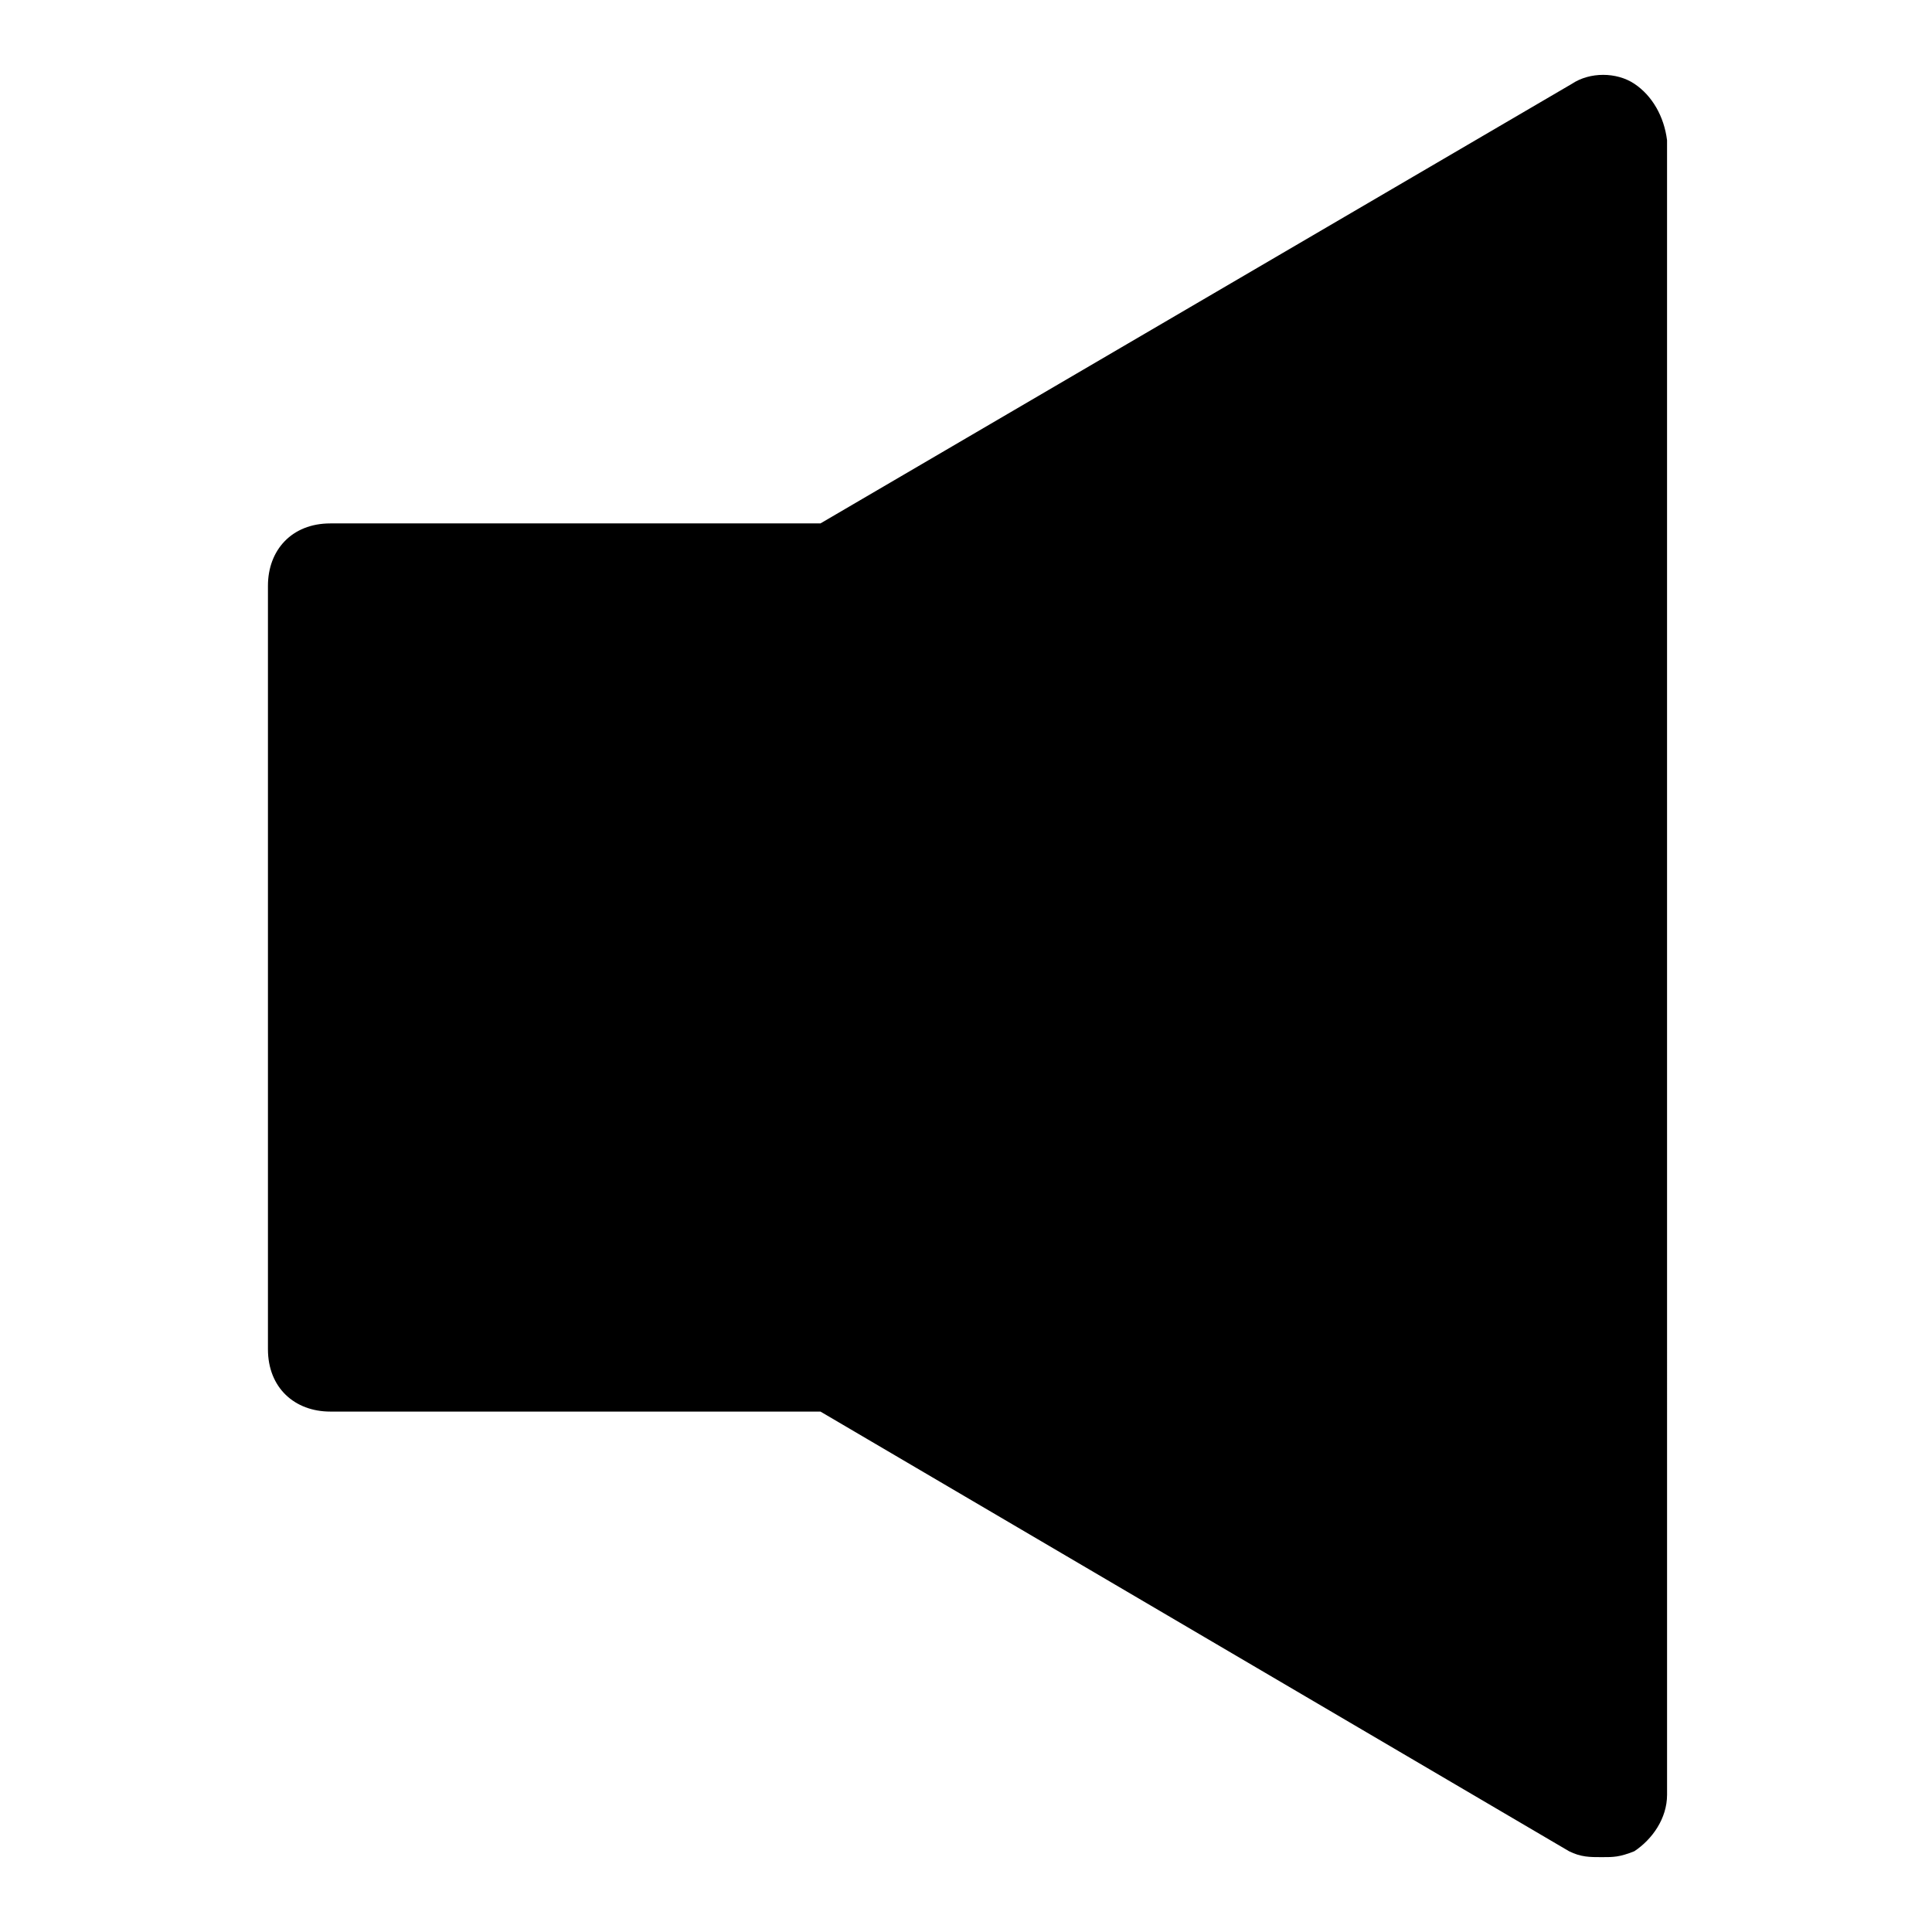
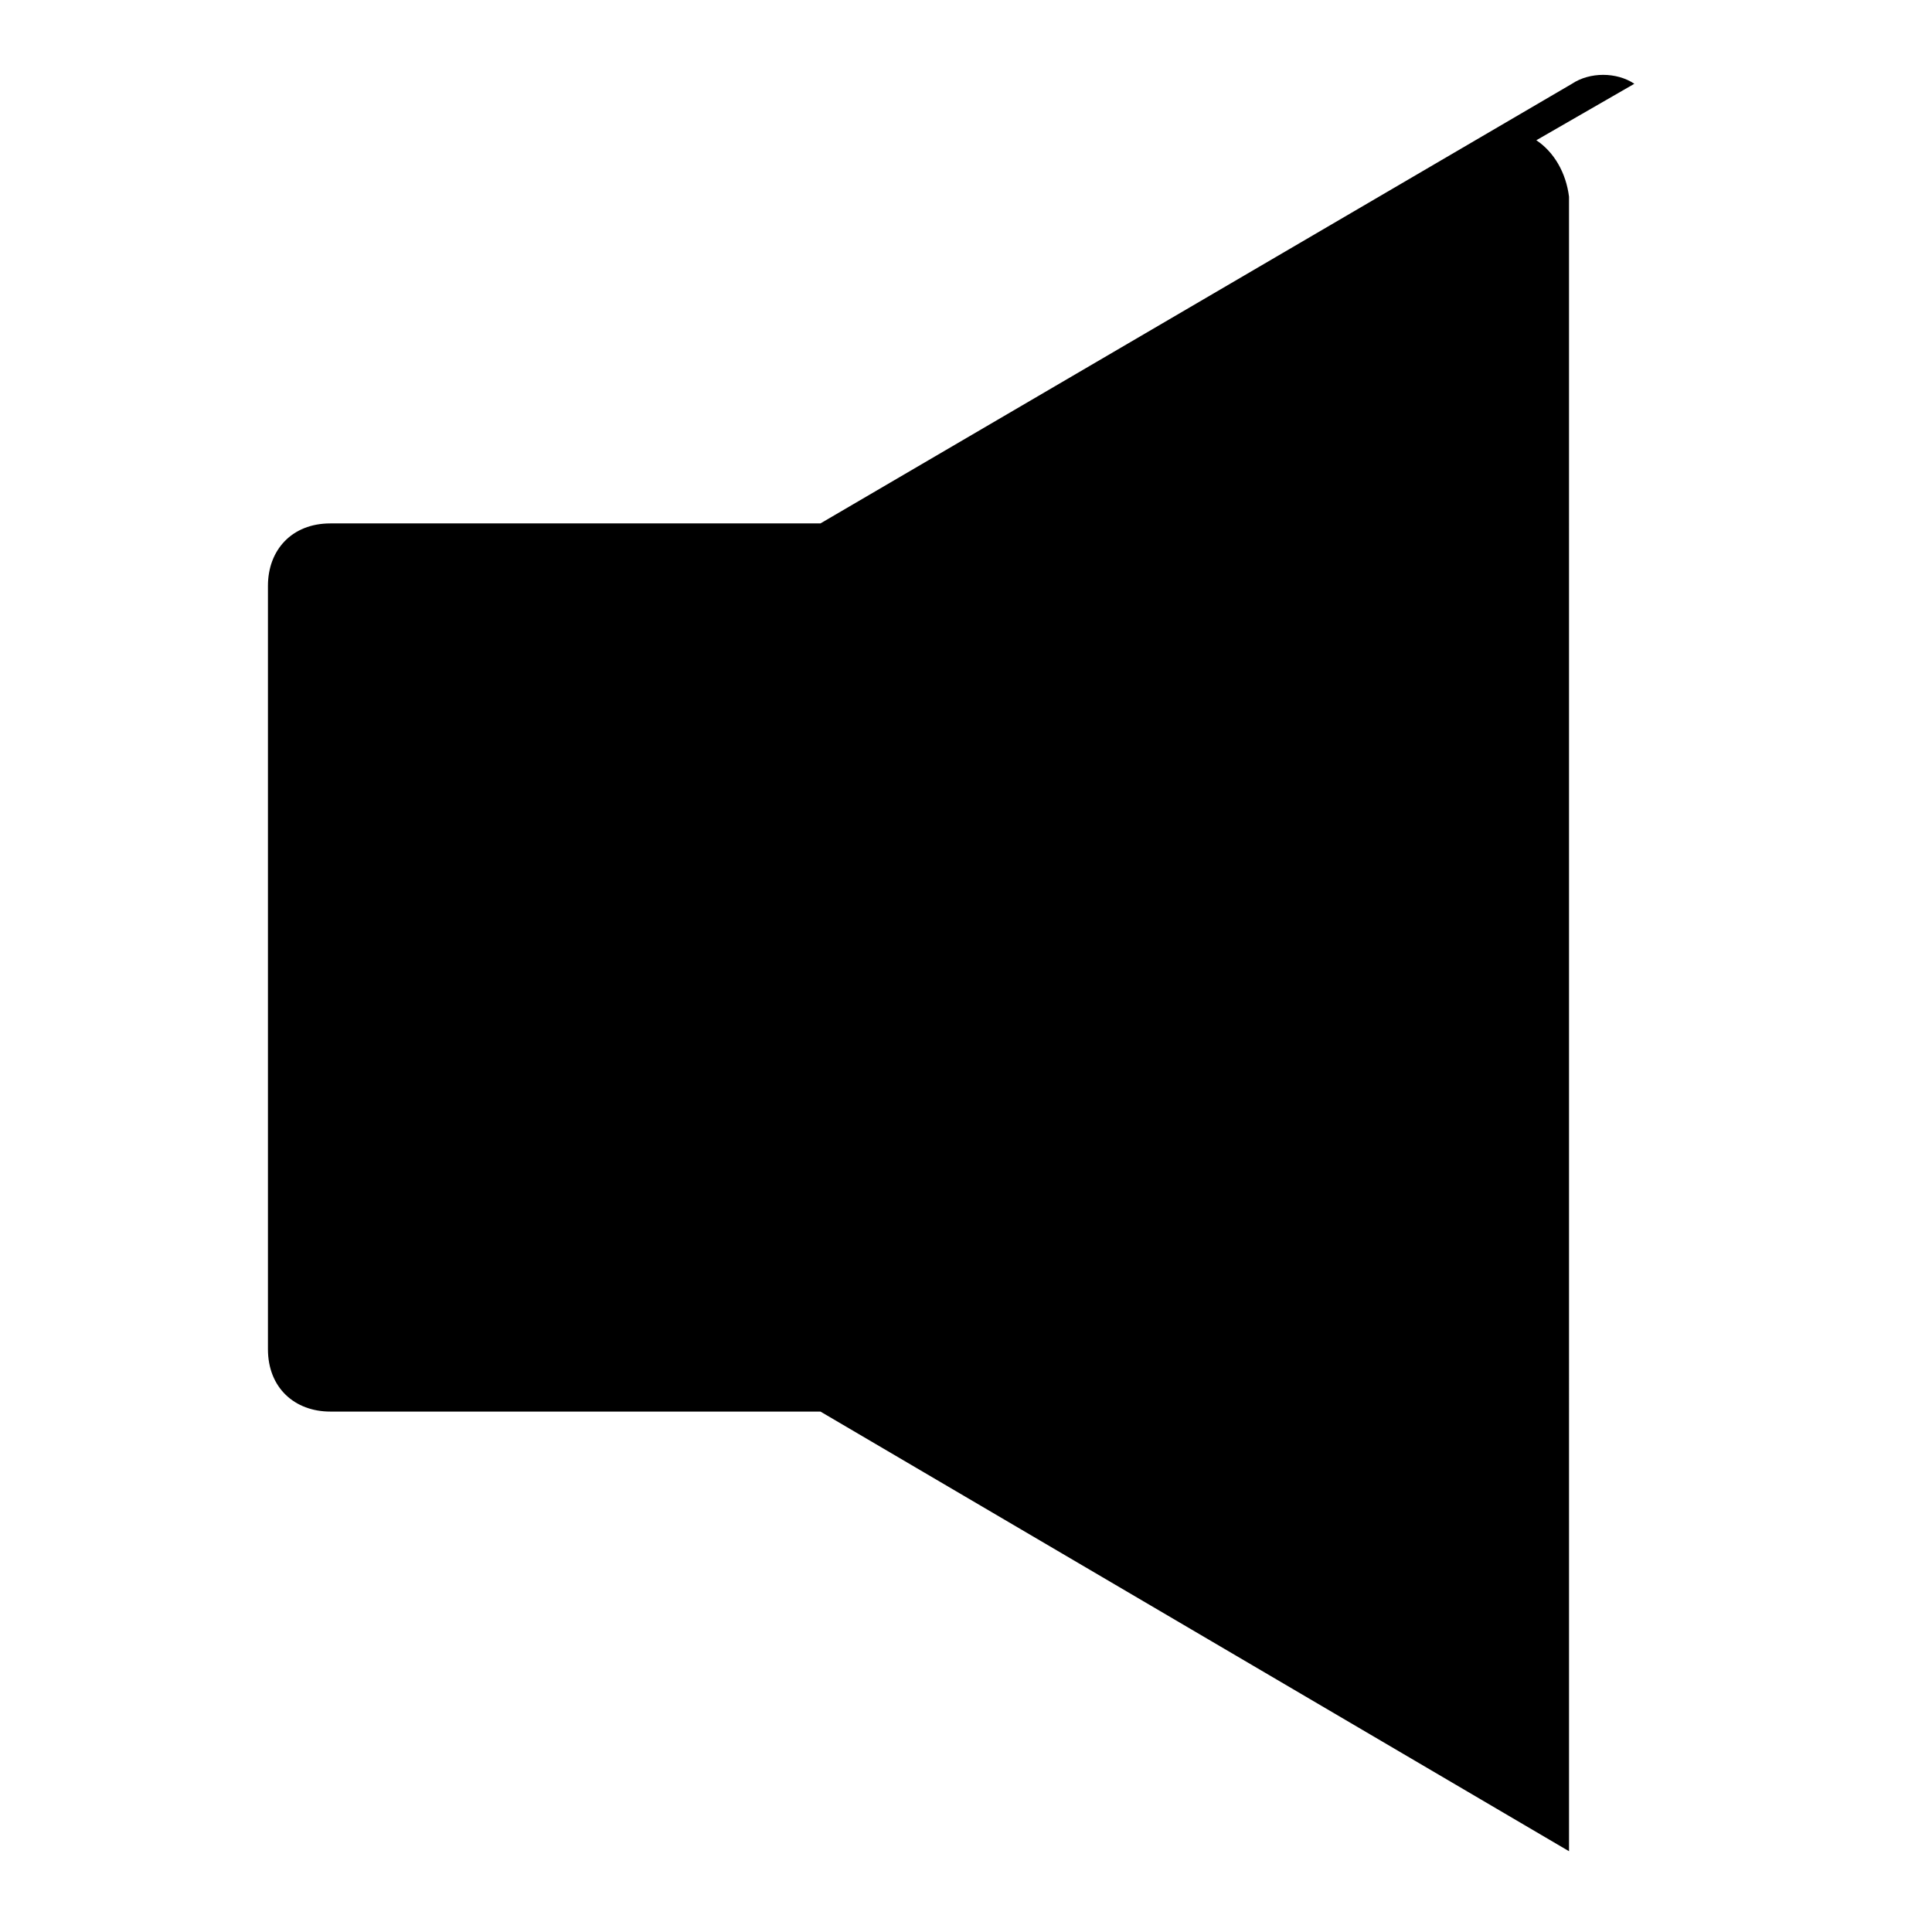
<svg xmlns="http://www.w3.org/2000/svg" fill="#000000" width="800px" height="800px" version="1.1" viewBox="144 144 512 512">
-   <path d="m577.12 166.2c-4.723-3.148-11.809-3.148-16.531 0l-199.16 116.51h-129.89c-10.234 0-16.531 7.086-16.531 16.531v202.31c0 10.234 7.086 16.531 16.531 16.531h129.89l198.38 116.51c3.148 1.57 5.512 1.57 8.66 1.57 3.148 0 4.723 0 8.66-1.574 4.723-3.148 8.66-8.66 8.66-14.957l-0.004-438.47c-0.785-6.297-3.934-11.809-8.66-14.957z" />
+   <path d="m577.12 166.2c-4.723-3.148-11.809-3.148-16.531 0l-199.16 116.51h-129.89c-10.234 0-16.531 7.086-16.531 16.531v202.31c0 10.234 7.086 16.531 16.531 16.531h129.89l198.38 116.51l-0.004-438.47c-0.785-6.297-3.934-11.809-8.66-14.957z" />
</svg>